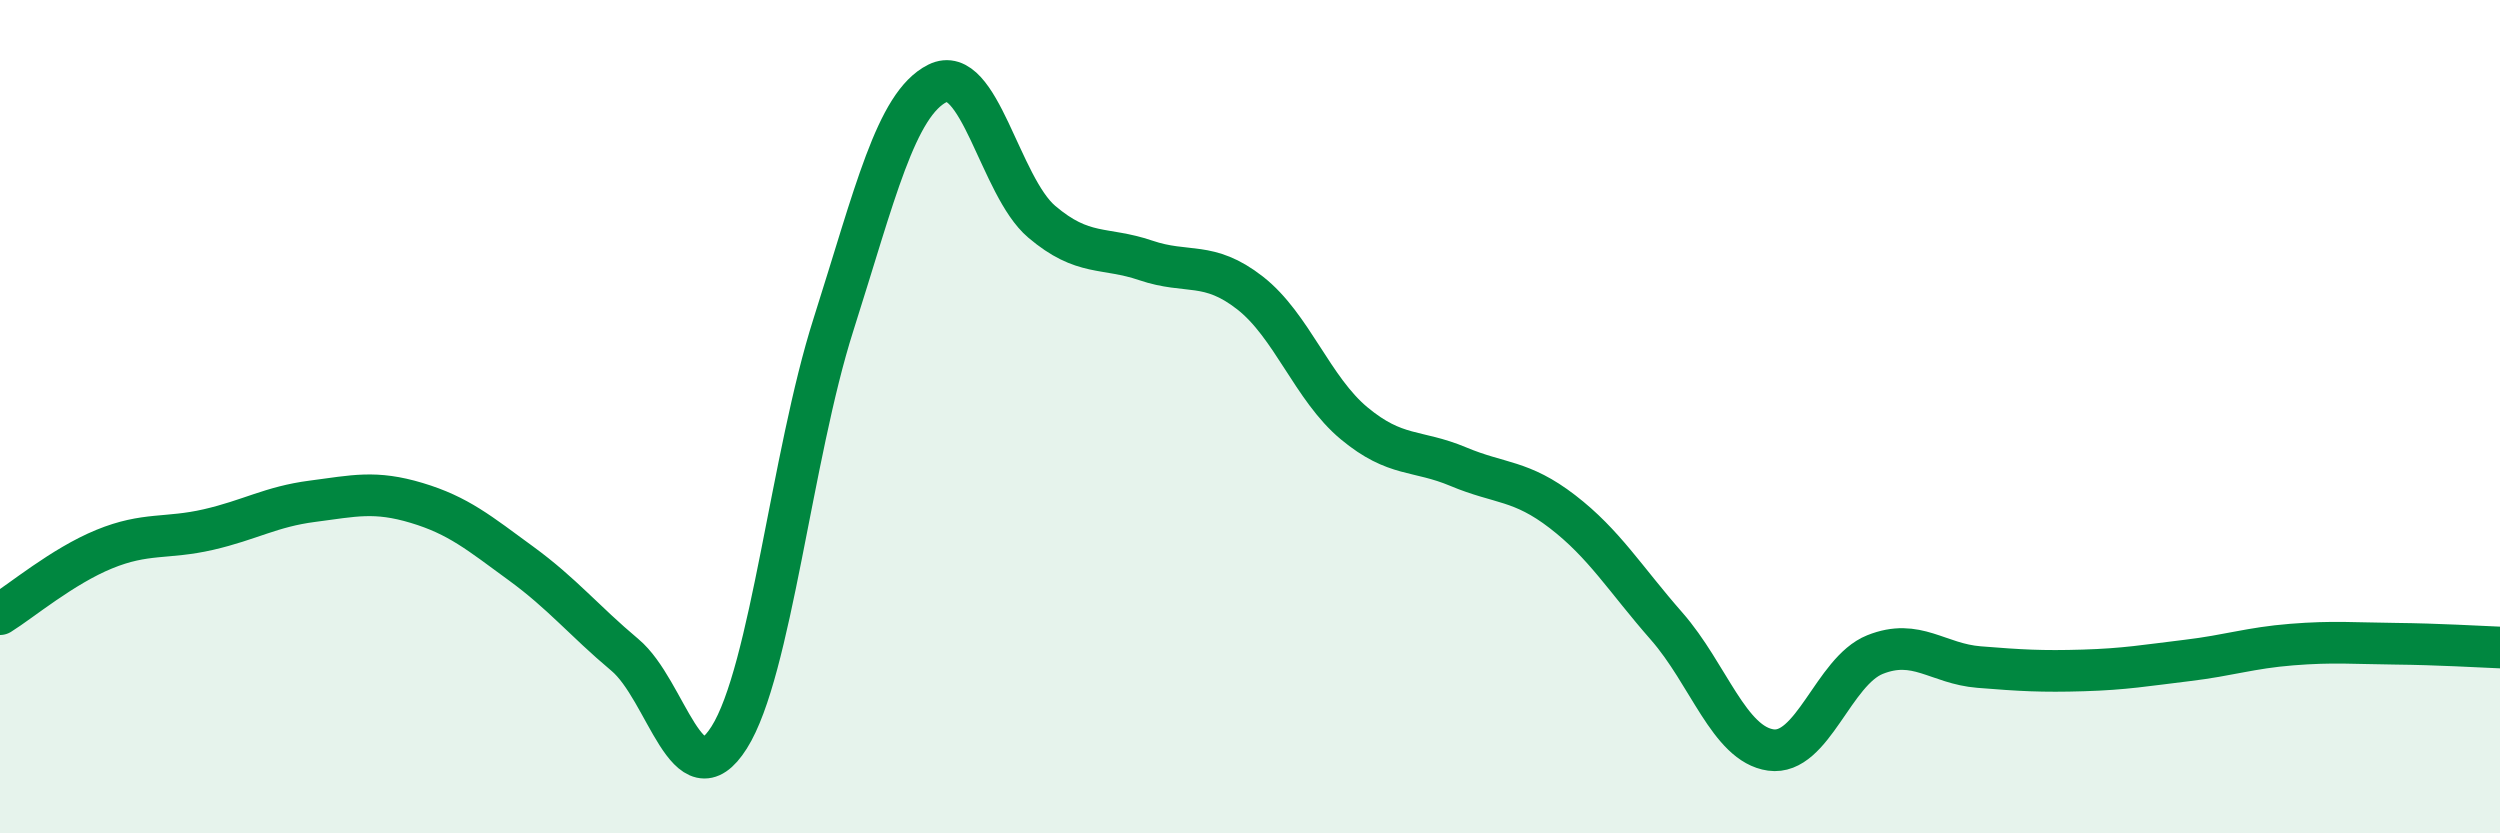
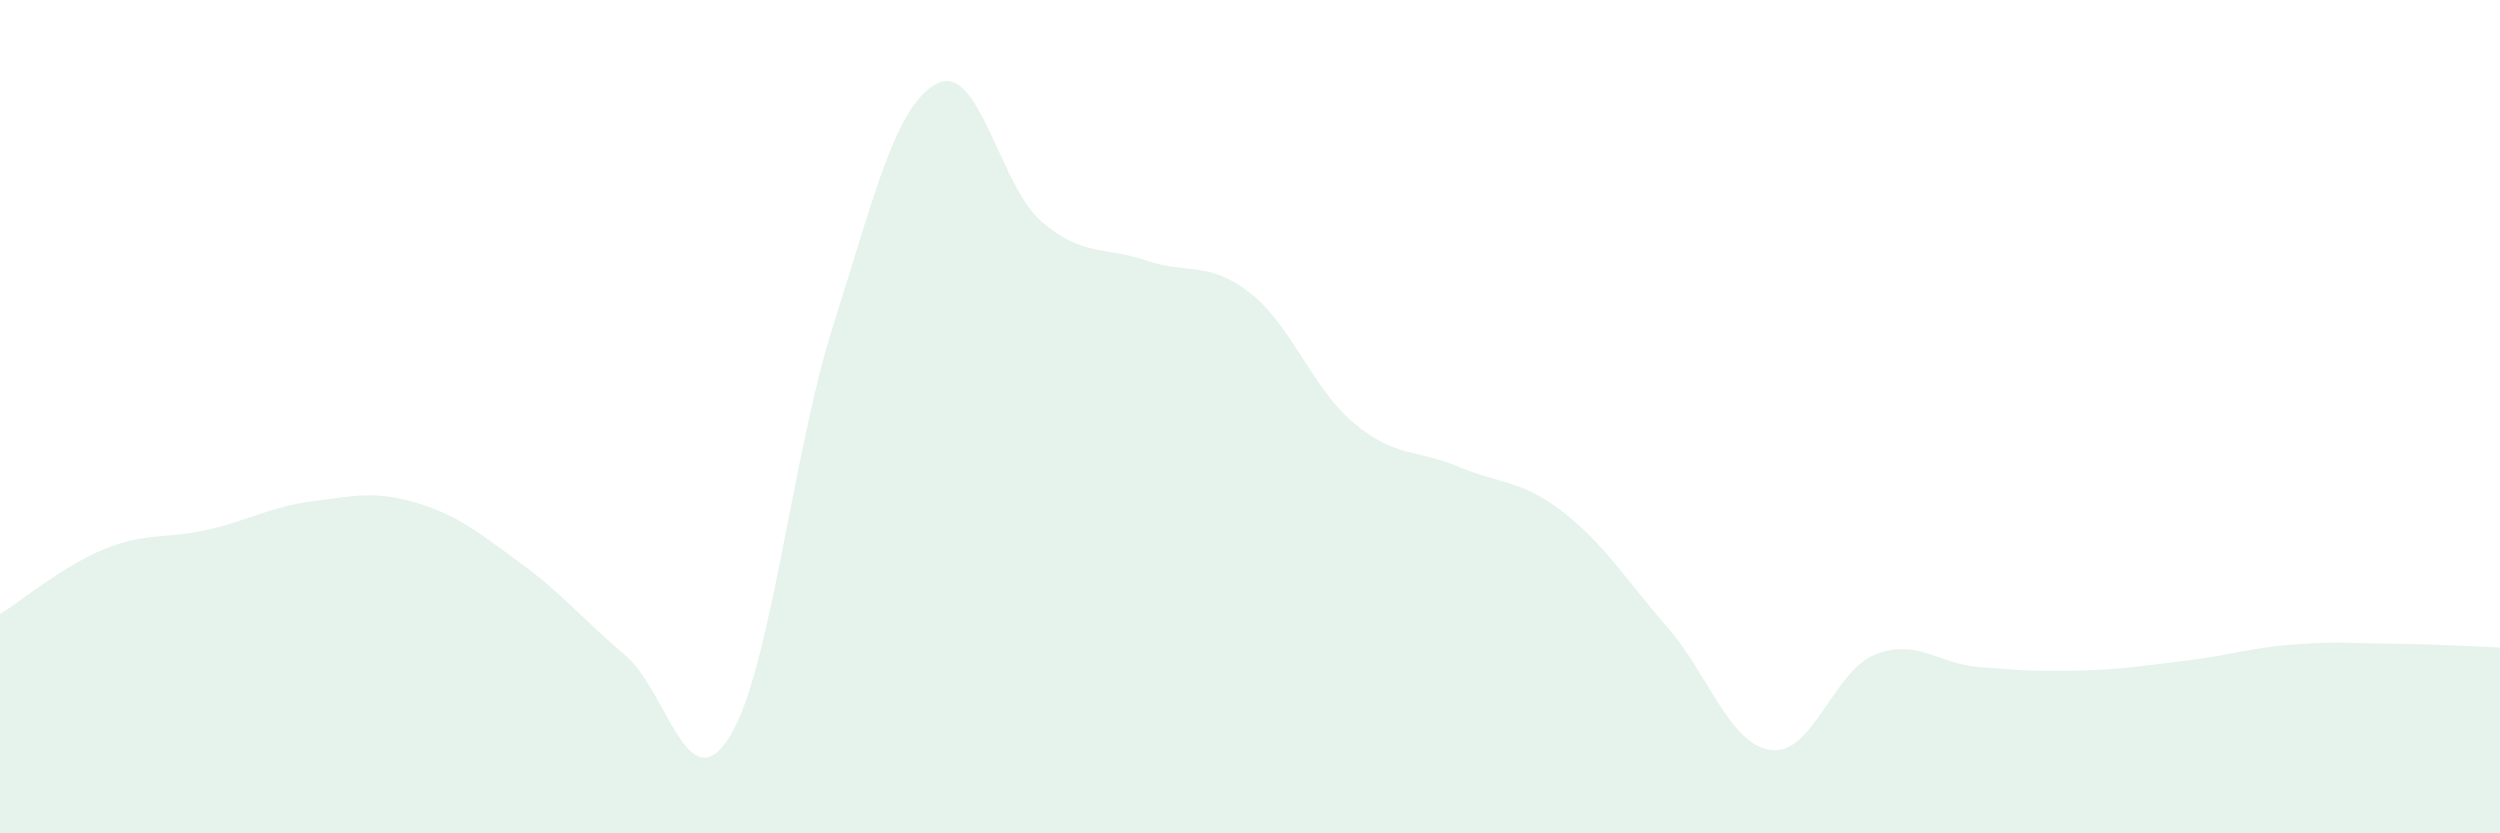
<svg xmlns="http://www.w3.org/2000/svg" width="60" height="20" viewBox="0 0 60 20">
  <path d="M 0,14.74 C 0.5,14.43 1.5,13.59 2.5,13.18 C 3.5,12.77 4,12.94 5,12.71 C 6,12.48 6.5,12.16 7.5,12.03 C 8.5,11.9 9,11.77 10,12.07 C 11,12.37 11.5,12.79 12.5,13.52 C 13.5,14.25 14,14.88 15,15.72 C 16,16.56 16.5,19.28 17.5,17.7 C 18.5,16.12 19,10.94 20,7.8 C 21,4.66 21.5,2.5 22.5,2 C 23.5,1.5 24,4.47 25,5.32 C 26,6.17 26.5,5.91 27.5,6.25 C 28.5,6.59 29,6.25 30,7.03 C 31,7.81 31.5,9.33 32.5,10.16 C 33.5,10.99 34,10.78 35,11.2 C 36,11.62 36.5,11.51 37.5,12.28 C 38.5,13.05 39,13.89 40,15.03 C 41,16.17 41.5,17.86 42.5,18 C 43.5,18.14 44,16.11 45,15.71 C 46,15.31 46.5,15.93 47.5,16.01 C 48.5,16.09 49,16.12 50,16.09 C 51,16.06 51.5,15.97 52.5,15.85 C 53.5,15.73 54,15.55 55,15.47 C 56,15.39 56.5,15.44 57.5,15.45 C 58.5,15.46 59.5,15.52 60,15.54L60 20L0 20Z" fill="#008740" opacity="0.1" stroke-linecap="round" stroke-linejoin="round" />
-   <path d="M 0,14.74 C 0.5,14.43 1.5,13.59 2.5,13.18 C 3.5,12.77 4,12.94 5,12.71 C 6,12.48 6.5,12.16 7.5,12.03 C 8.5,11.9 9,11.77 10,12.07 C 11,12.37 11.5,12.79 12.5,13.52 C 13.5,14.25 14,14.88 15,15.72 C 16,16.56 16.5,19.28 17.5,17.7 C 18.5,16.12 19,10.94 20,7.8 C 21,4.66 21.5,2.5 22.5,2 C 23.5,1.5 24,4.47 25,5.32 C 26,6.17 26.5,5.91 27.5,6.25 C 28.5,6.59 29,6.25 30,7.03 C 31,7.81 31.5,9.33 32.5,10.16 C 33.5,10.99 34,10.78 35,11.2 C 36,11.62 36.5,11.51 37.5,12.28 C 38.5,13.05 39,13.89 40,15.03 C 41,16.17 41.5,17.86 42.5,18 C 43.5,18.14 44,16.11 45,15.71 C 46,15.31 46.5,15.93 47.5,16.01 C 48.5,16.09 49,16.12 50,16.09 C 51,16.06 51.5,15.97 52.5,15.85 C 53.5,15.73 54,15.55 55,15.47 C 56,15.39 56.5,15.44 57.5,15.45 C 58.5,15.46 59.5,15.52 60,15.54" stroke="#008740" stroke-width="1" fill="none" stroke-linecap="round" stroke-linejoin="round" />
</svg>